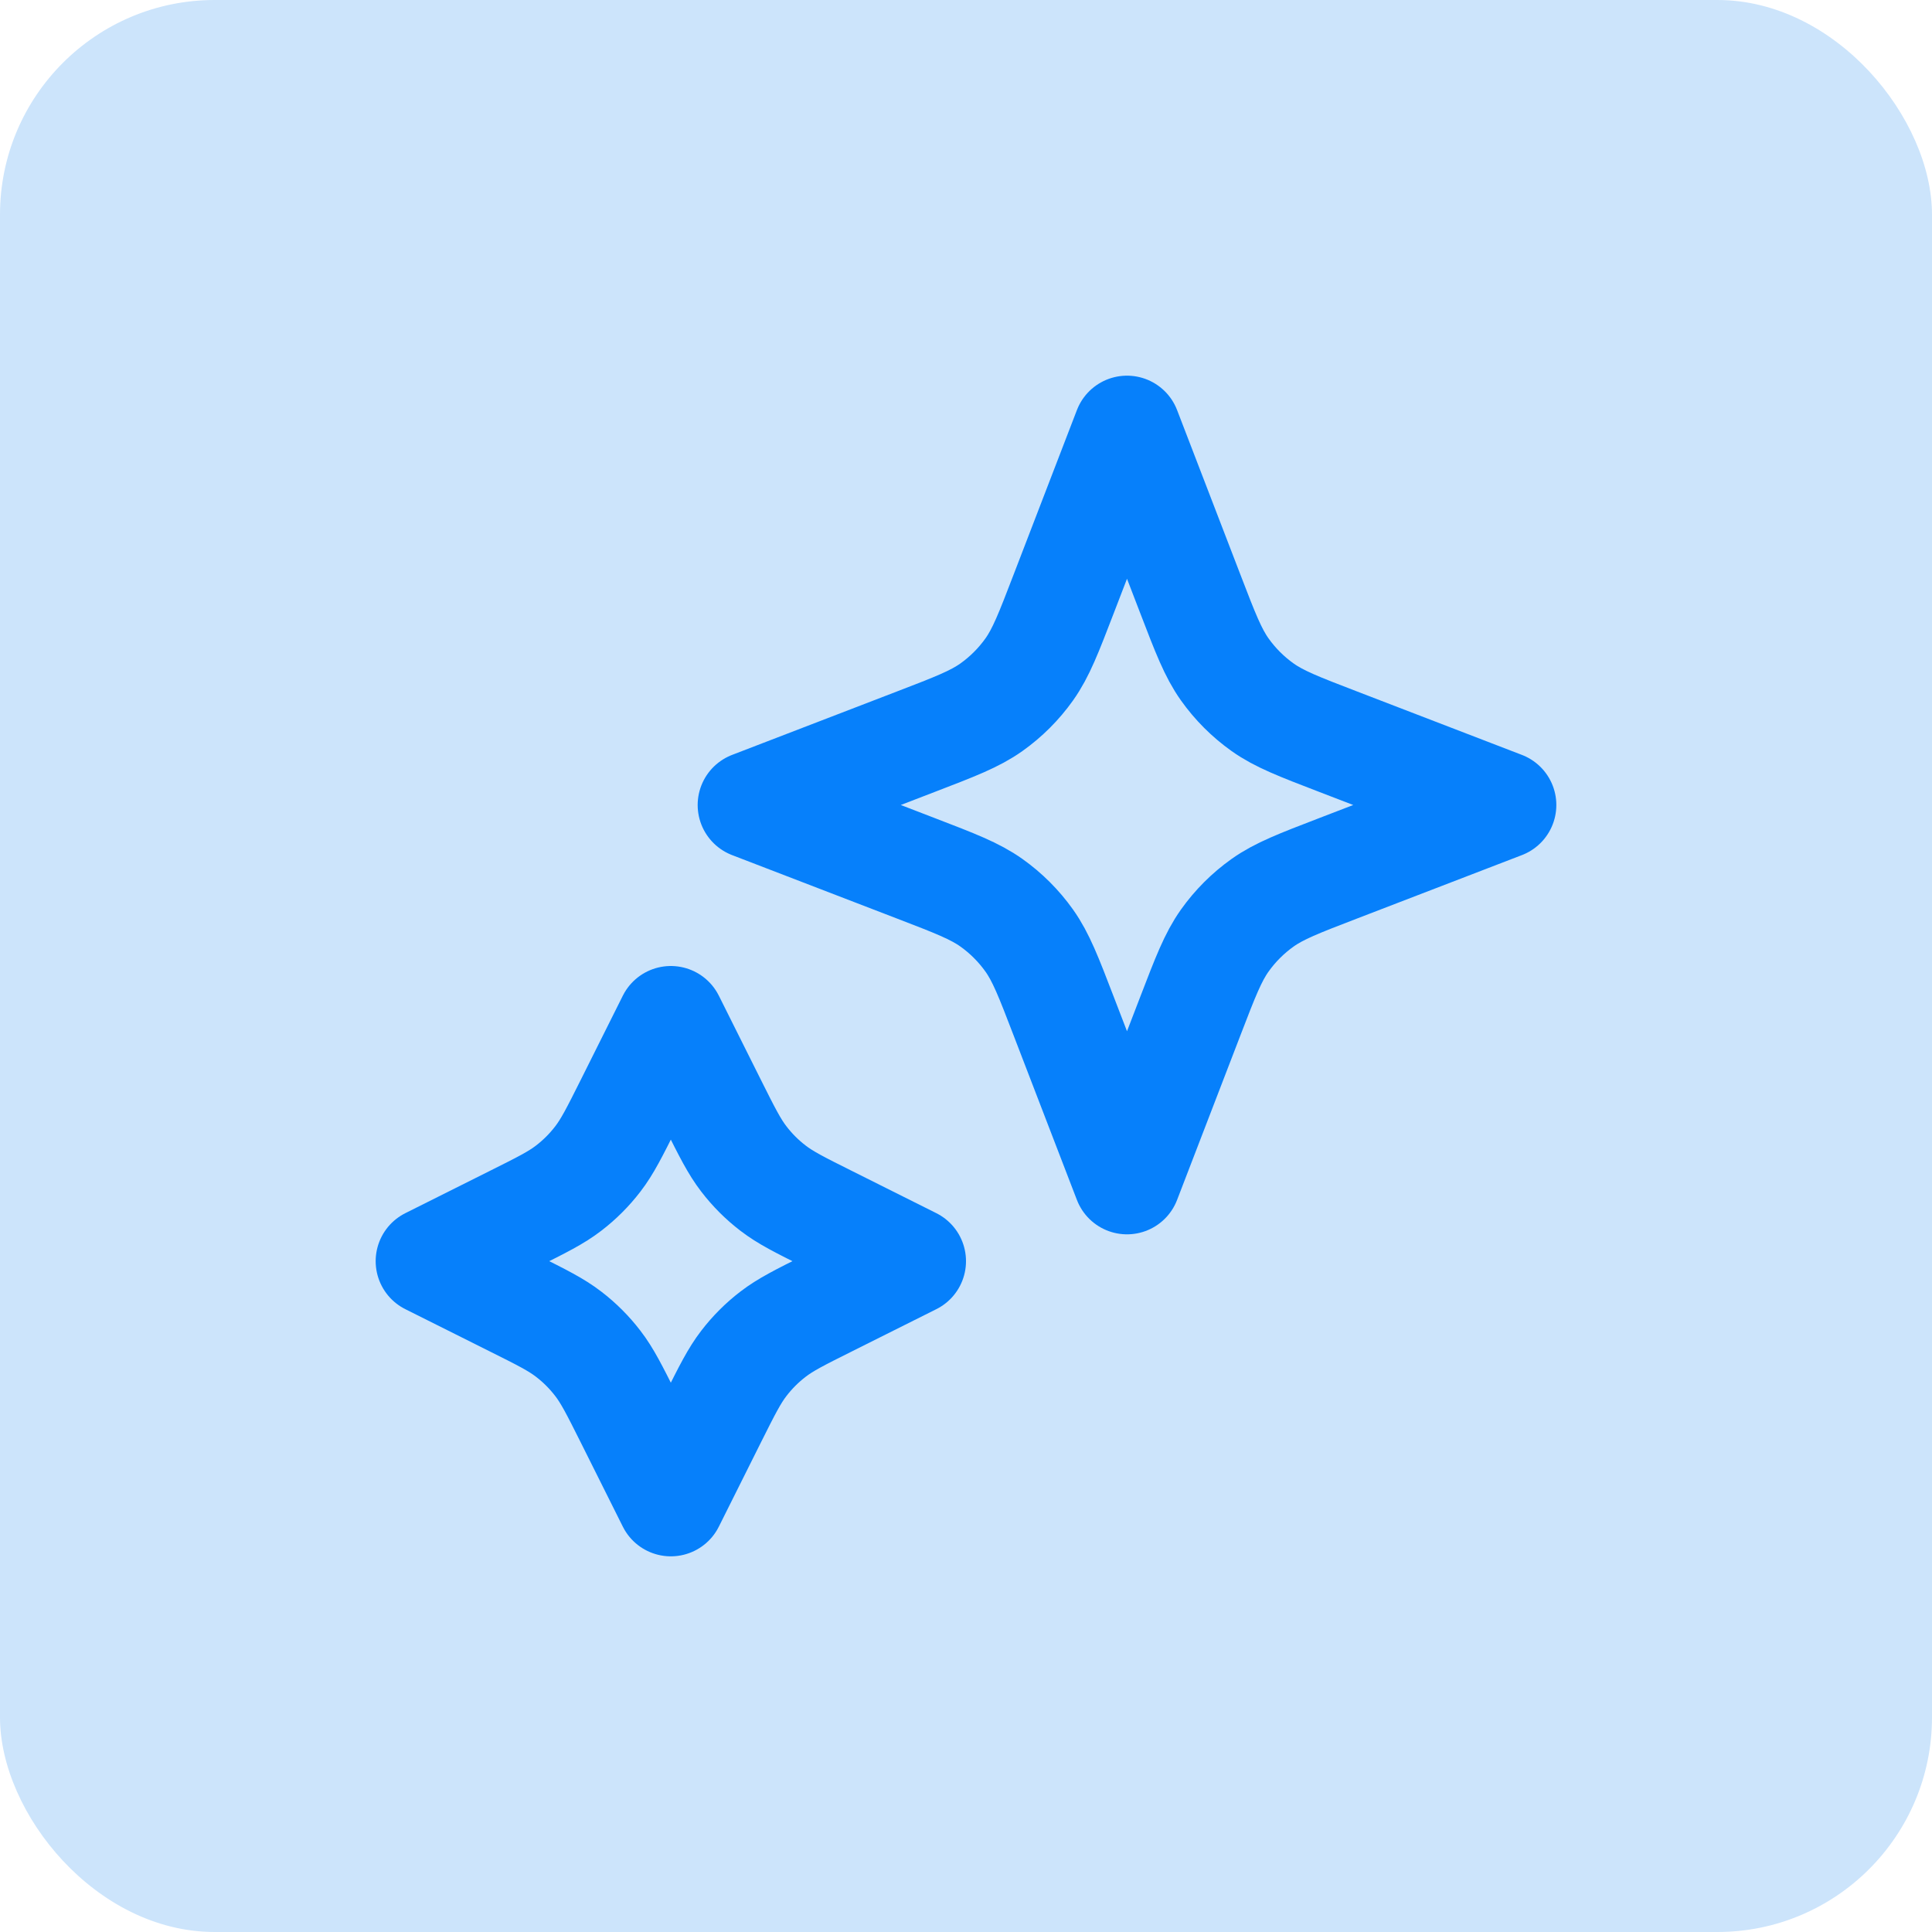
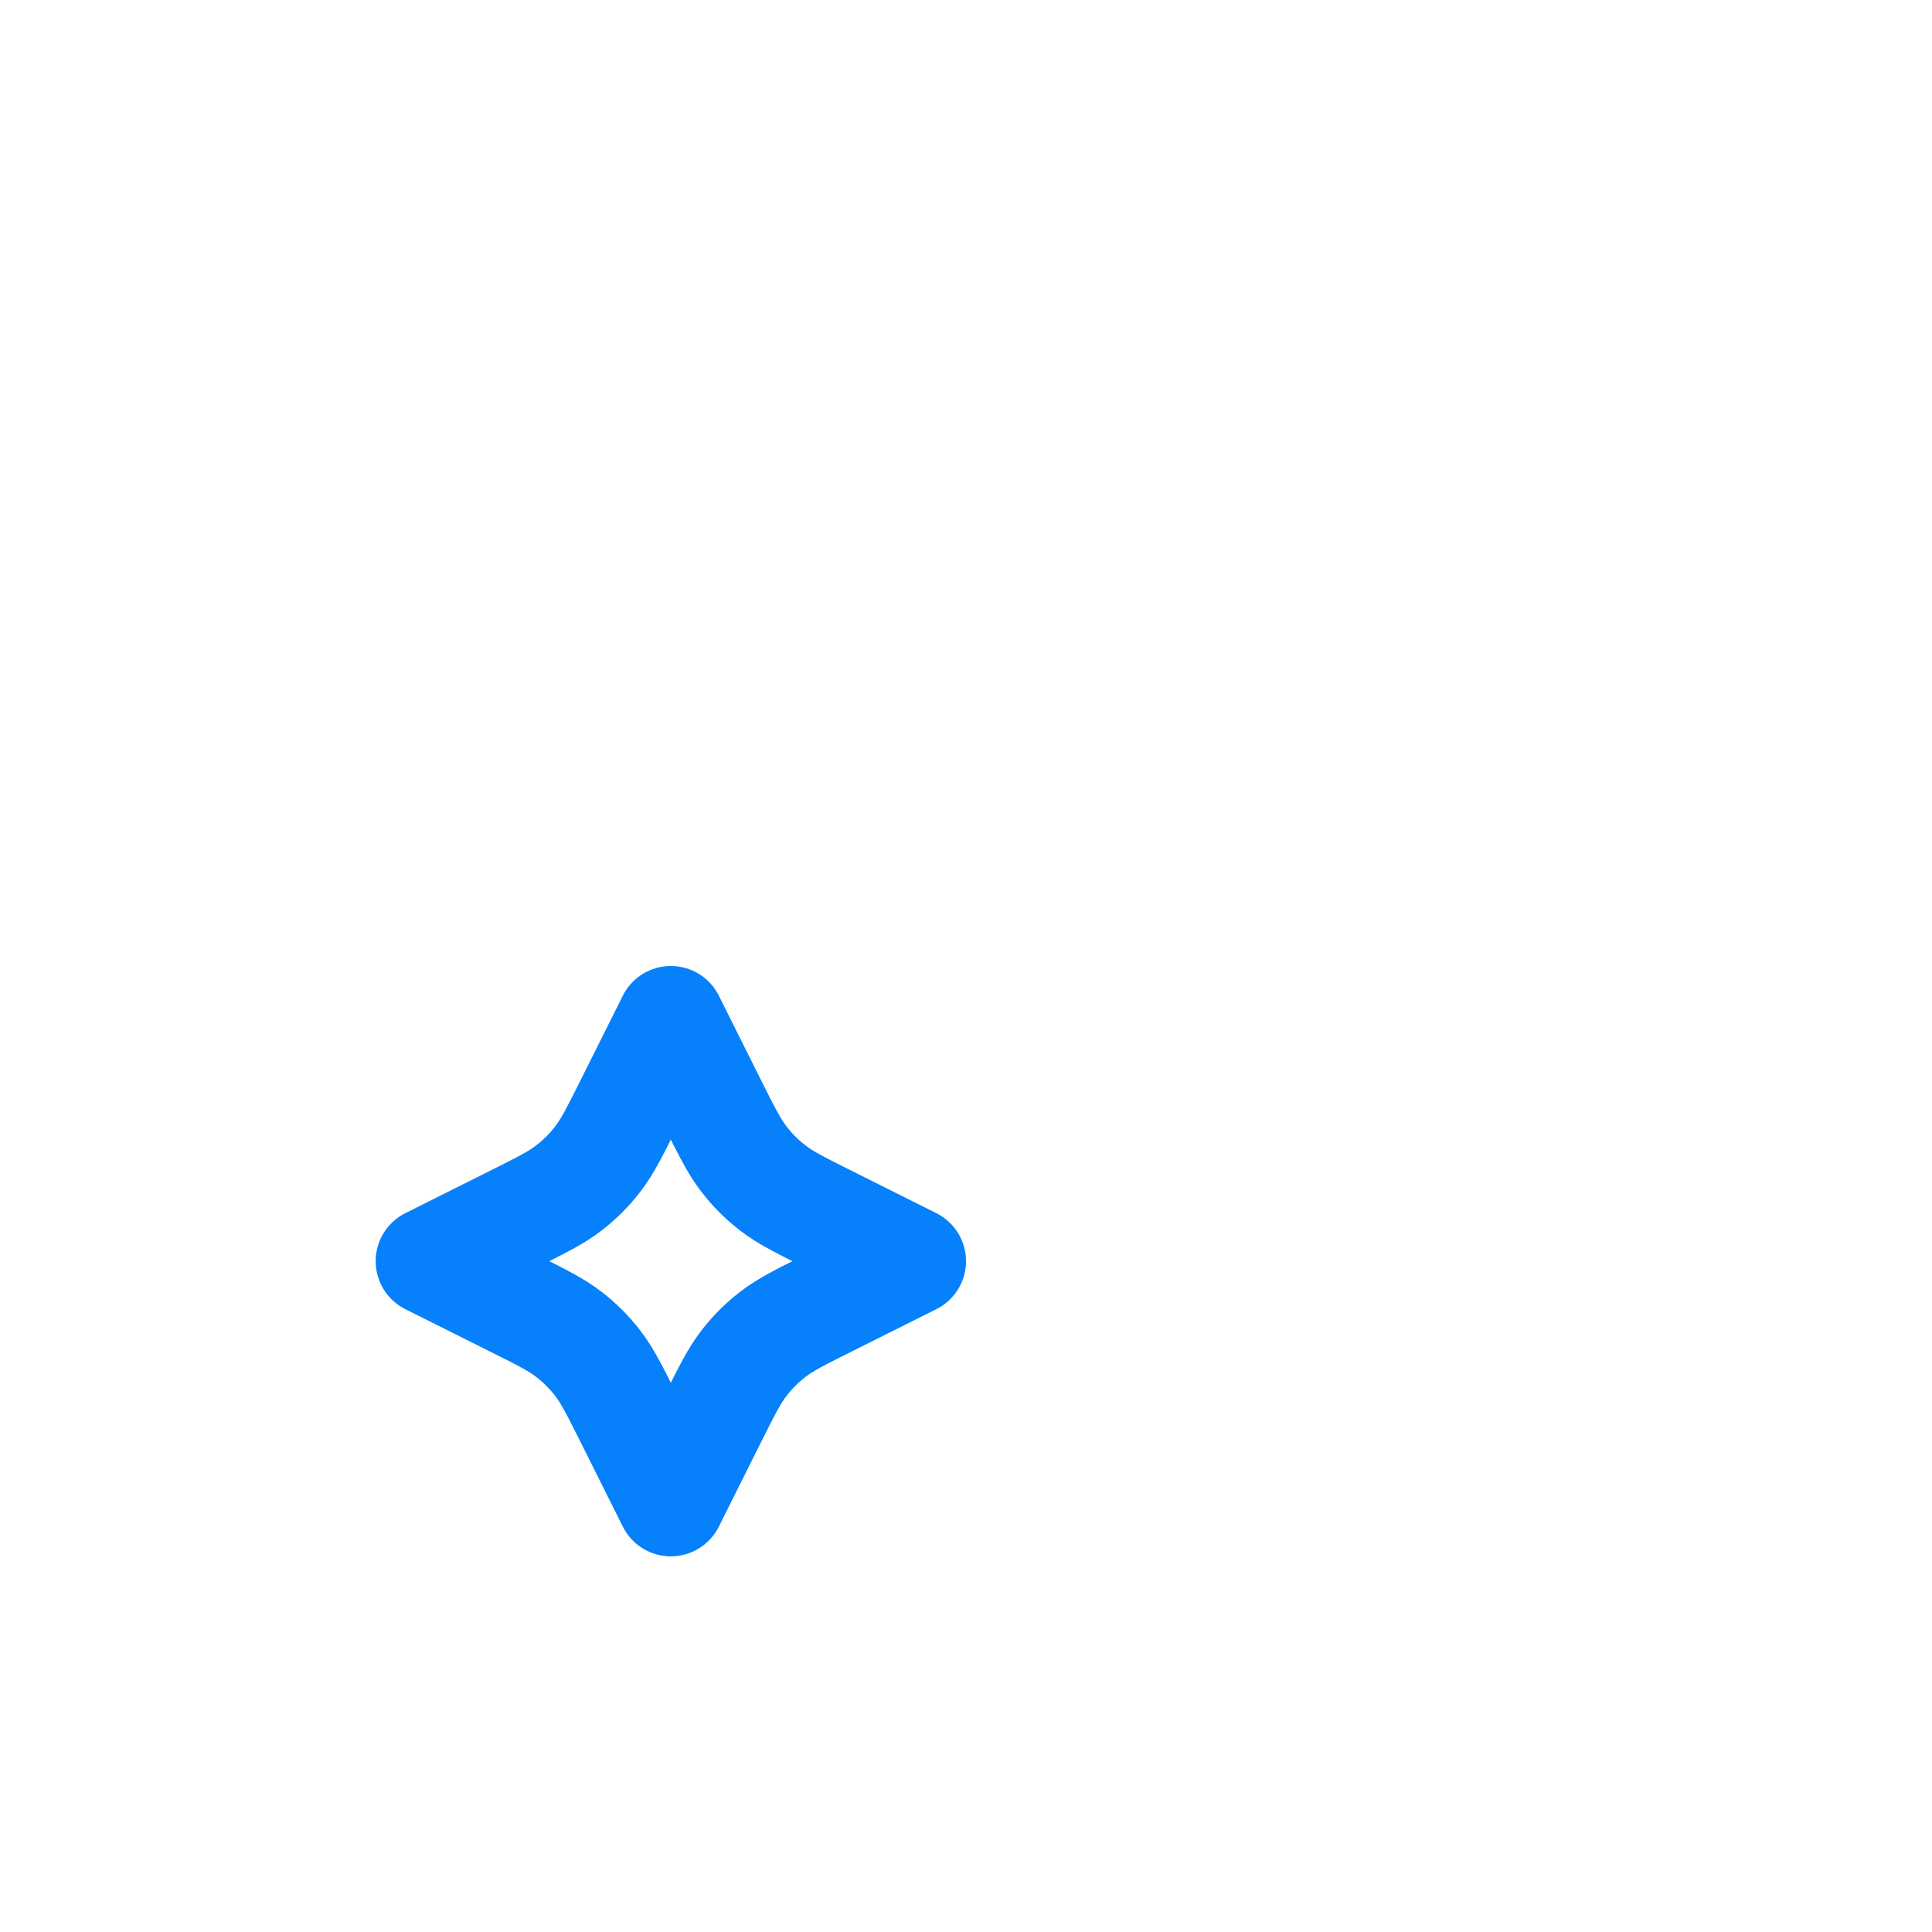
<svg xmlns="http://www.w3.org/2000/svg" width="36" height="36" viewBox="0 0 36 36" fill="none">
-   <rect width="36" height="36" rx="4" fill="#CCE4FB" />
  <path d="M12.5 19L13.284 20.569C13.55 21.1 13.683 21.365 13.86 21.595C14.017 21.8 14.2 21.983 14.405 22.14C14.635 22.317 14.9 22.45 15.431 22.715L17 23.5L15.431 24.285C14.9 24.55 14.635 24.683 14.405 24.86C14.2 25.017 14.017 25.2 13.86 25.405C13.683 25.635 13.55 25.9 13.284 26.431L12.5 28L11.716 26.431C11.45 25.9 11.317 25.635 11.14 25.405C10.983 25.2 10.8 25.017 10.595 24.86C10.365 24.683 10.1 24.55 9.569 24.285L8 23.5L9.569 22.715C10.1 22.45 10.365 22.317 10.595 22.14C10.8 21.983 10.983 21.8 11.14 21.595C11.317 21.365 11.45 21.1 11.716 20.569L12.5 19Z" stroke="#0680FB" stroke-width="2" stroke-linecap="round" stroke-linejoin="round" />
-   <path d="M21 8L22.179 11.064C22.461 11.798 22.602 12.164 22.821 12.473C23.015 12.746 23.254 12.985 23.527 13.179C23.836 13.398 24.202 13.539 24.936 13.821L28 15L24.936 16.179C24.202 16.461 23.836 16.602 23.527 16.821C23.254 17.015 23.015 17.254 22.821 17.527C22.602 17.836 22.461 18.202 22.179 18.936L21 22L19.821 18.936C19.539 18.202 19.398 17.836 19.179 17.527C18.985 17.254 18.746 17.015 18.473 16.821C18.164 16.602 17.798 16.461 17.064 16.179L14 15L17.064 13.821C17.798 13.539 18.164 13.398 18.473 13.179C18.746 12.985 18.985 12.746 19.179 12.473C19.398 12.164 19.539 11.798 19.821 11.064L21 8Z" stroke="#0680FB" stroke-width="2" stroke-linecap="round" stroke-linejoin="round" />
</svg>